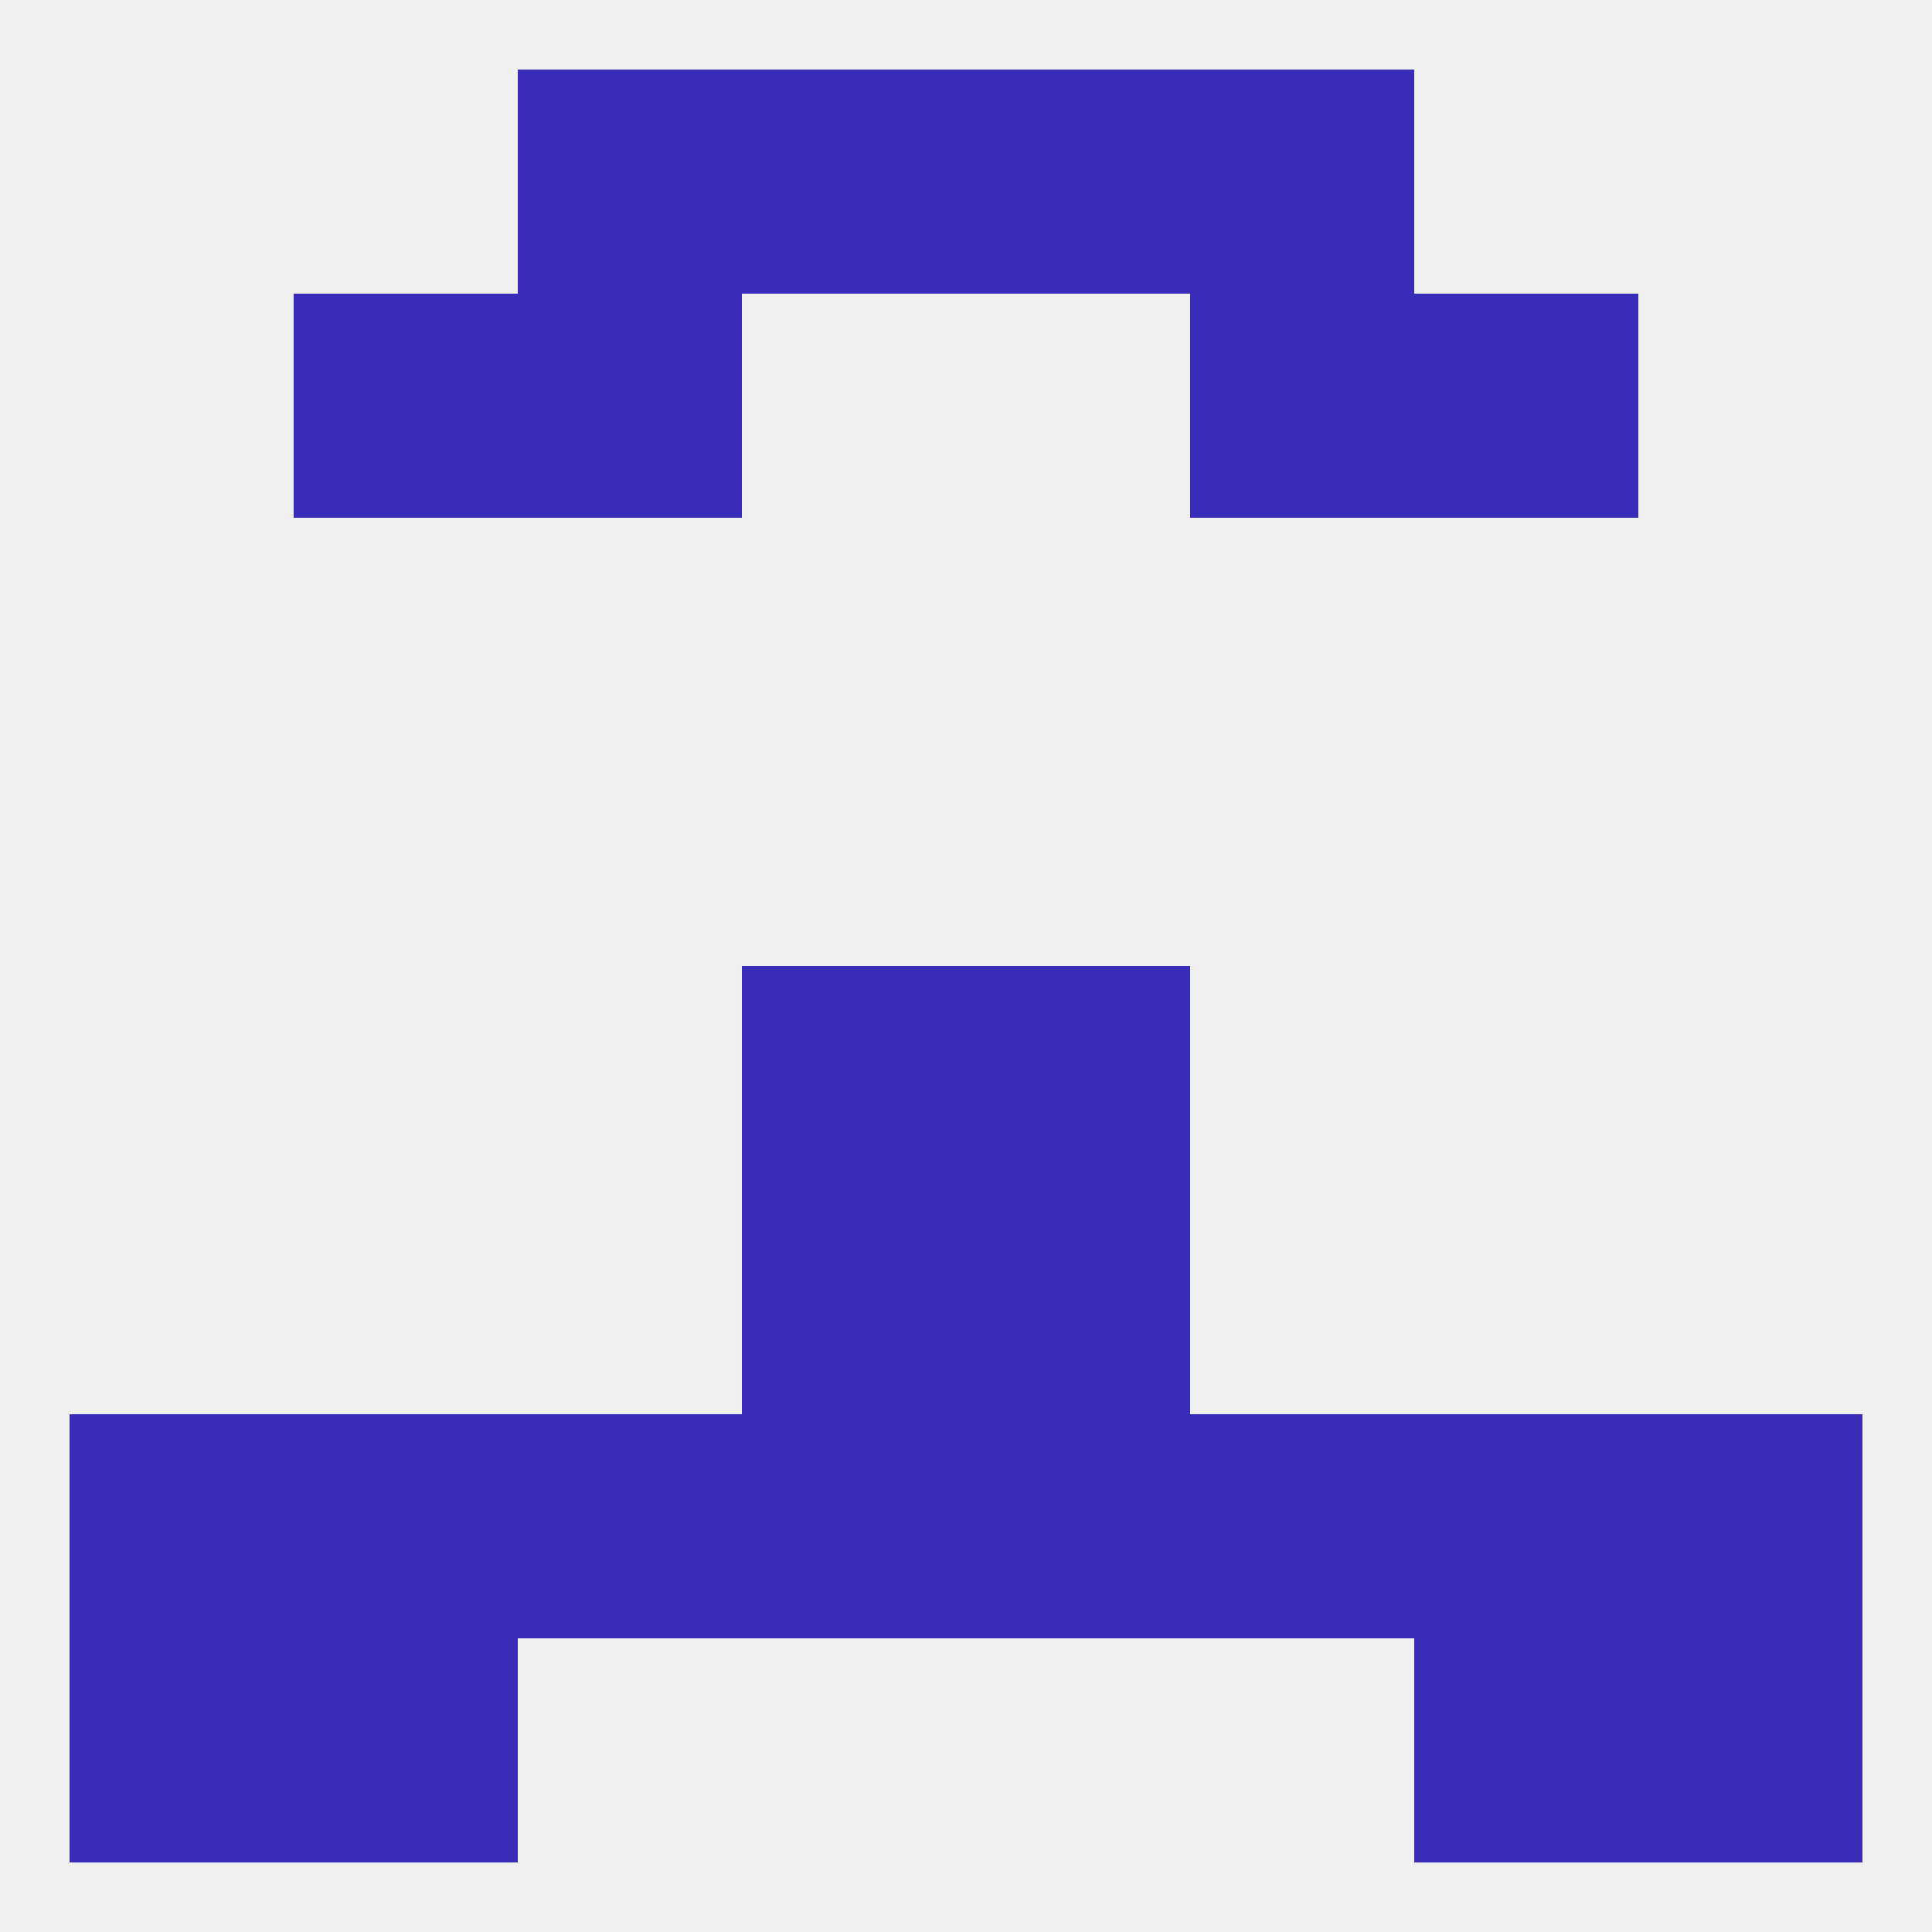
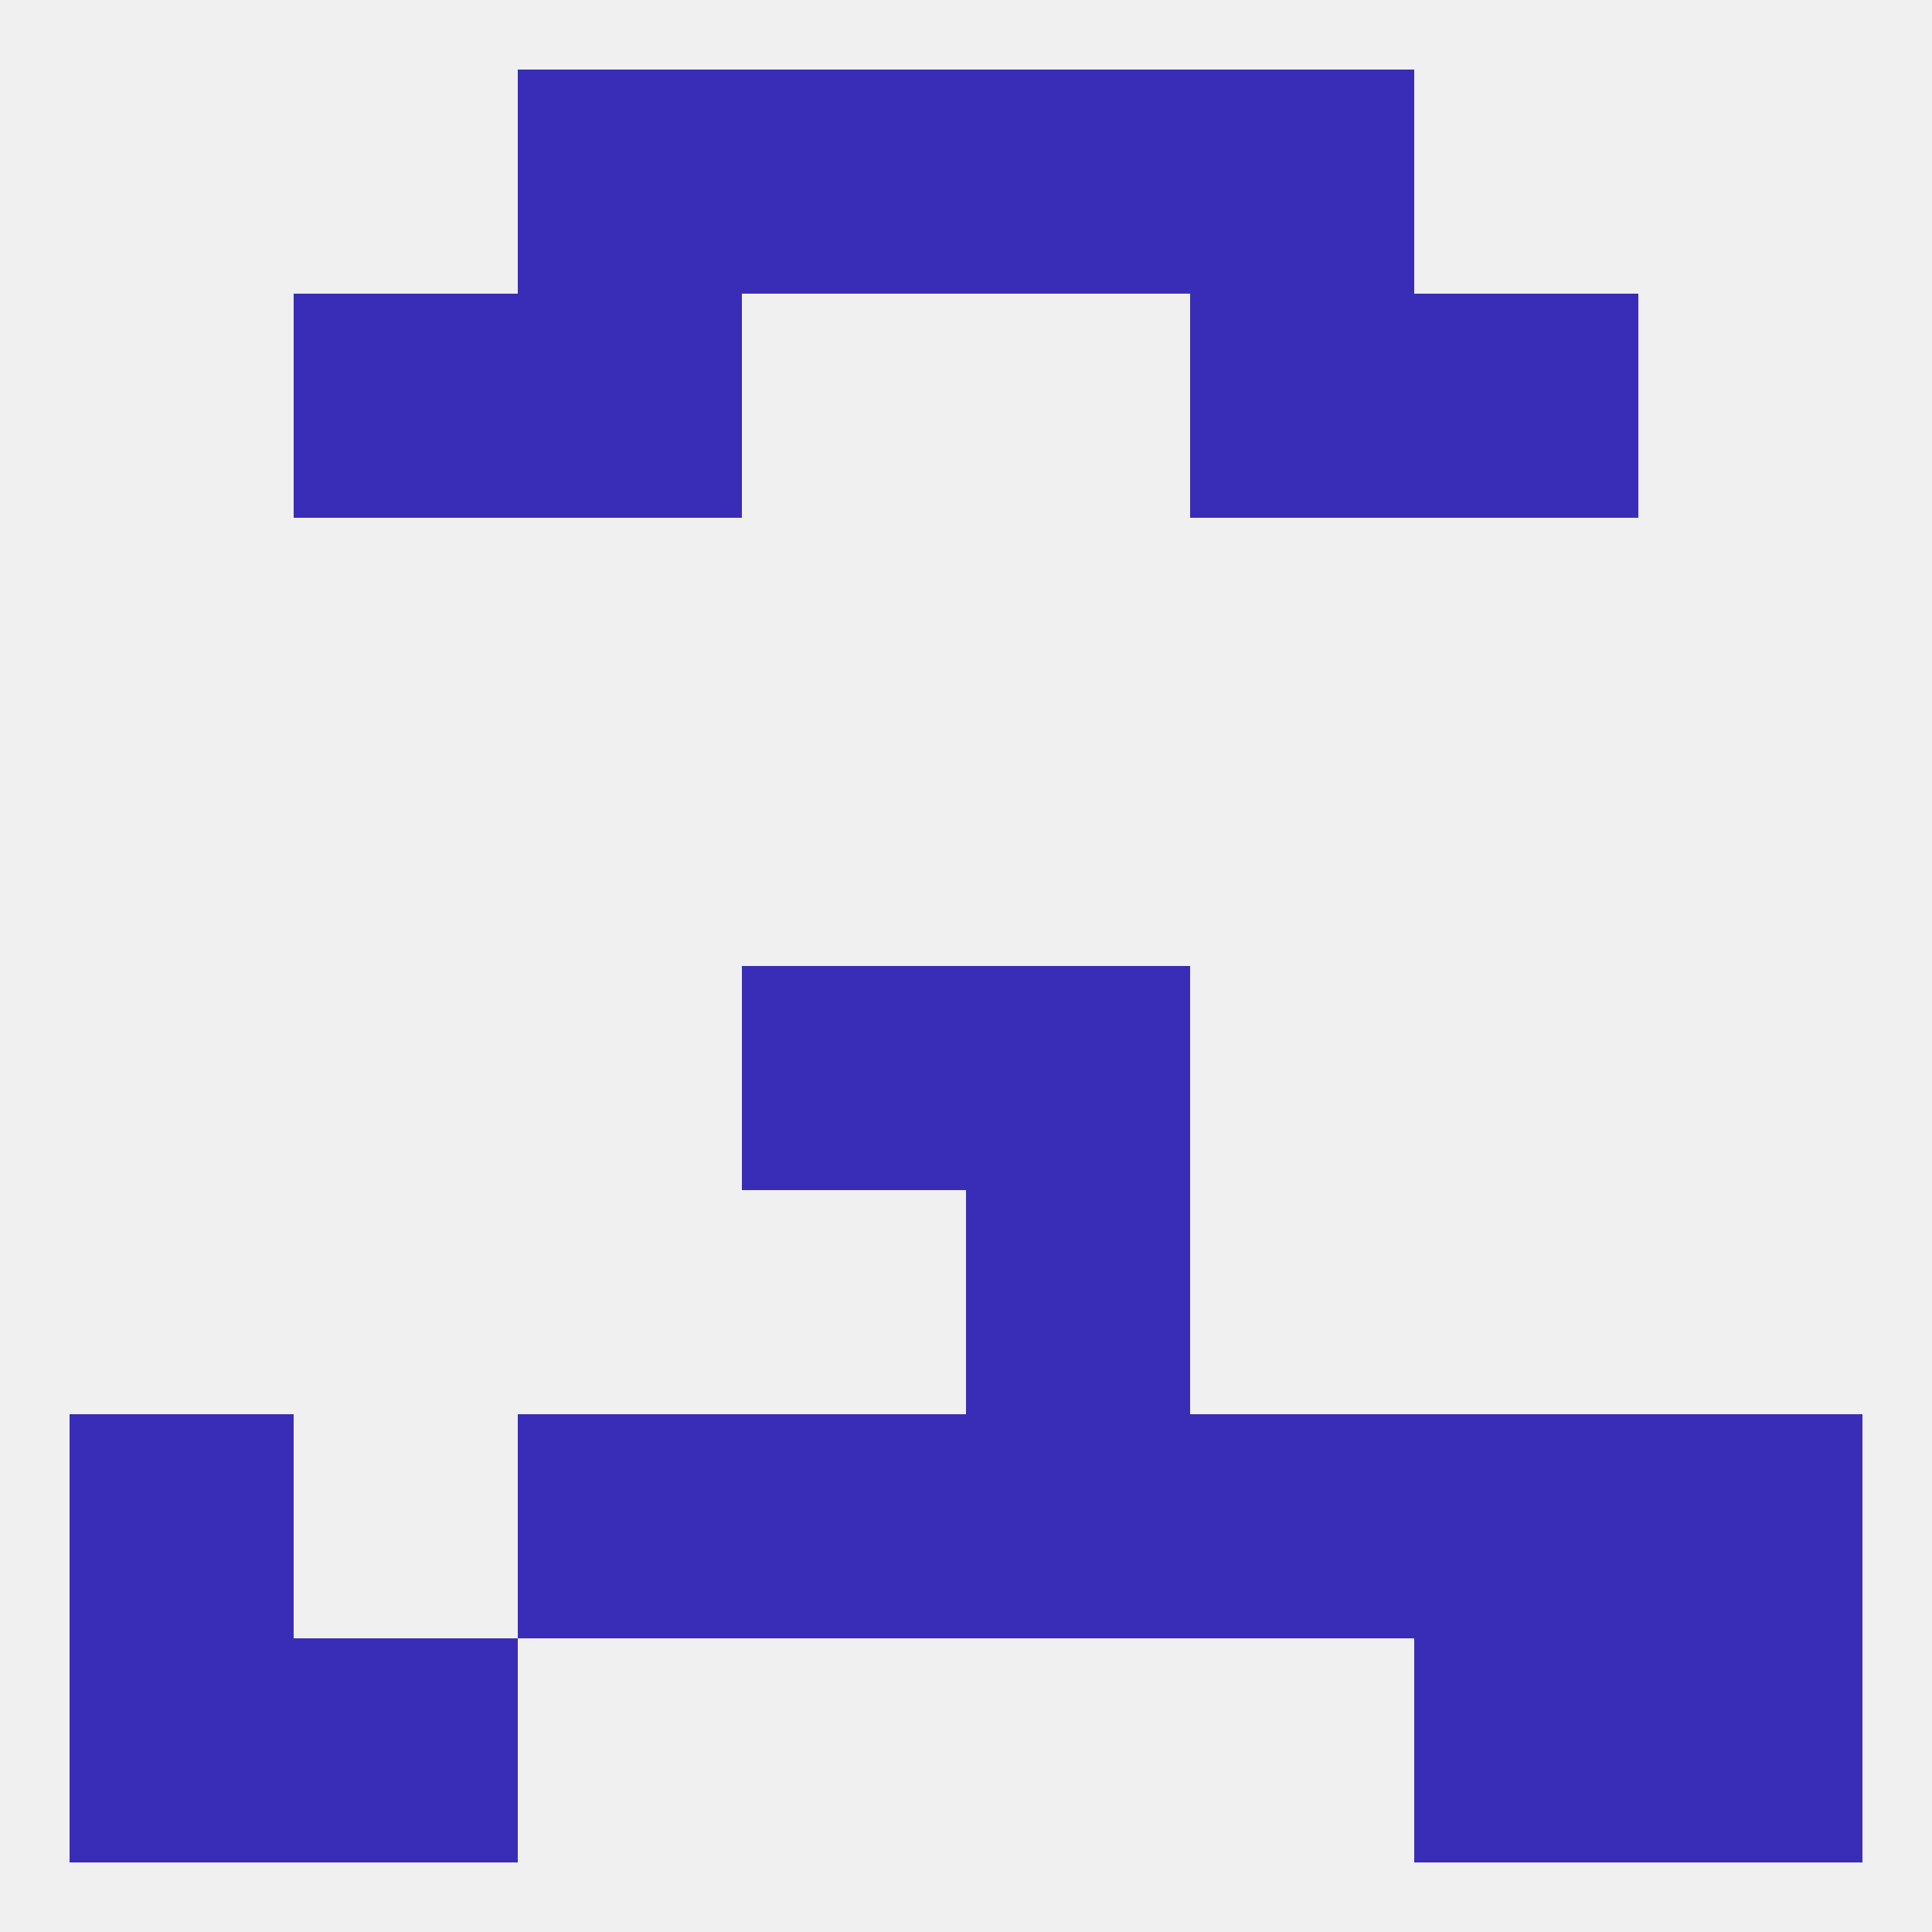
<svg xmlns="http://www.w3.org/2000/svg" version="1.1" baseprofile="full" width="250" height="250" viewBox="0 0 250 250">
  <rect width="100%" height="100%" fill="rgba(240,240,240,255)" />
  <rect x="96" y="125" width="29" height="29" fill="rgba(57,45,183,255)" />
  <rect x="125" y="125" width="29" height="29" fill="rgba(57,45,183,255)" />
-   <rect x="96" y="154" width="29" height="29" fill="rgba(57,45,183,255)" />
  <rect x="125" y="154" width="29" height="29" fill="rgba(57,45,183,255)" />
  <rect x="9" y="183" width="29" height="29" fill="rgba(57,45,183,255)" />
  <rect x="154" y="183" width="29" height="29" fill="rgba(57,45,183,255)" />
  <rect x="183" y="183" width="29" height="29" fill="rgba(57,45,183,255)" />
  <rect x="212" y="183" width="29" height="29" fill="rgba(57,45,183,255)" />
  <rect x="96" y="183" width="29" height="29" fill="rgba(57,45,183,255)" />
  <rect x="125" y="183" width="29" height="29" fill="rgba(57,45,183,255)" />
  <rect x="67" y="183" width="29" height="29" fill="rgba(57,45,183,255)" />
-   <rect x="38" y="183" width="29" height="29" fill="rgba(57,45,183,255)" />
  <rect x="38" y="212" width="29" height="29" fill="rgba(57,45,183,255)" />
  <rect x="183" y="212" width="29" height="29" fill="rgba(57,45,183,255)" />
  <rect x="9" y="212" width="29" height="29" fill="rgba(57,45,183,255)" />
  <rect x="212" y="212" width="29" height="29" fill="rgba(57,45,183,255)" />
  <rect x="96" y="9" width="29" height="29" fill="rgba(57,45,183,255)" />
  <rect x="125" y="9" width="29" height="29" fill="rgba(57,45,183,255)" />
  <rect x="67" y="9" width="29" height="29" fill="rgba(57,45,183,255)" />
  <rect x="154" y="9" width="29" height="29" fill="rgba(57,45,183,255)" />
  <rect x="154" y="38" width="29" height="29" fill="rgba(57,45,183,255)" />
  <rect x="38" y="38" width="29" height="29" fill="rgba(57,45,183,255)" />
  <rect x="183" y="38" width="29" height="29" fill="rgba(57,45,183,255)" />
  <rect x="67" y="38" width="29" height="29" fill="rgba(57,45,183,255)" />
</svg>